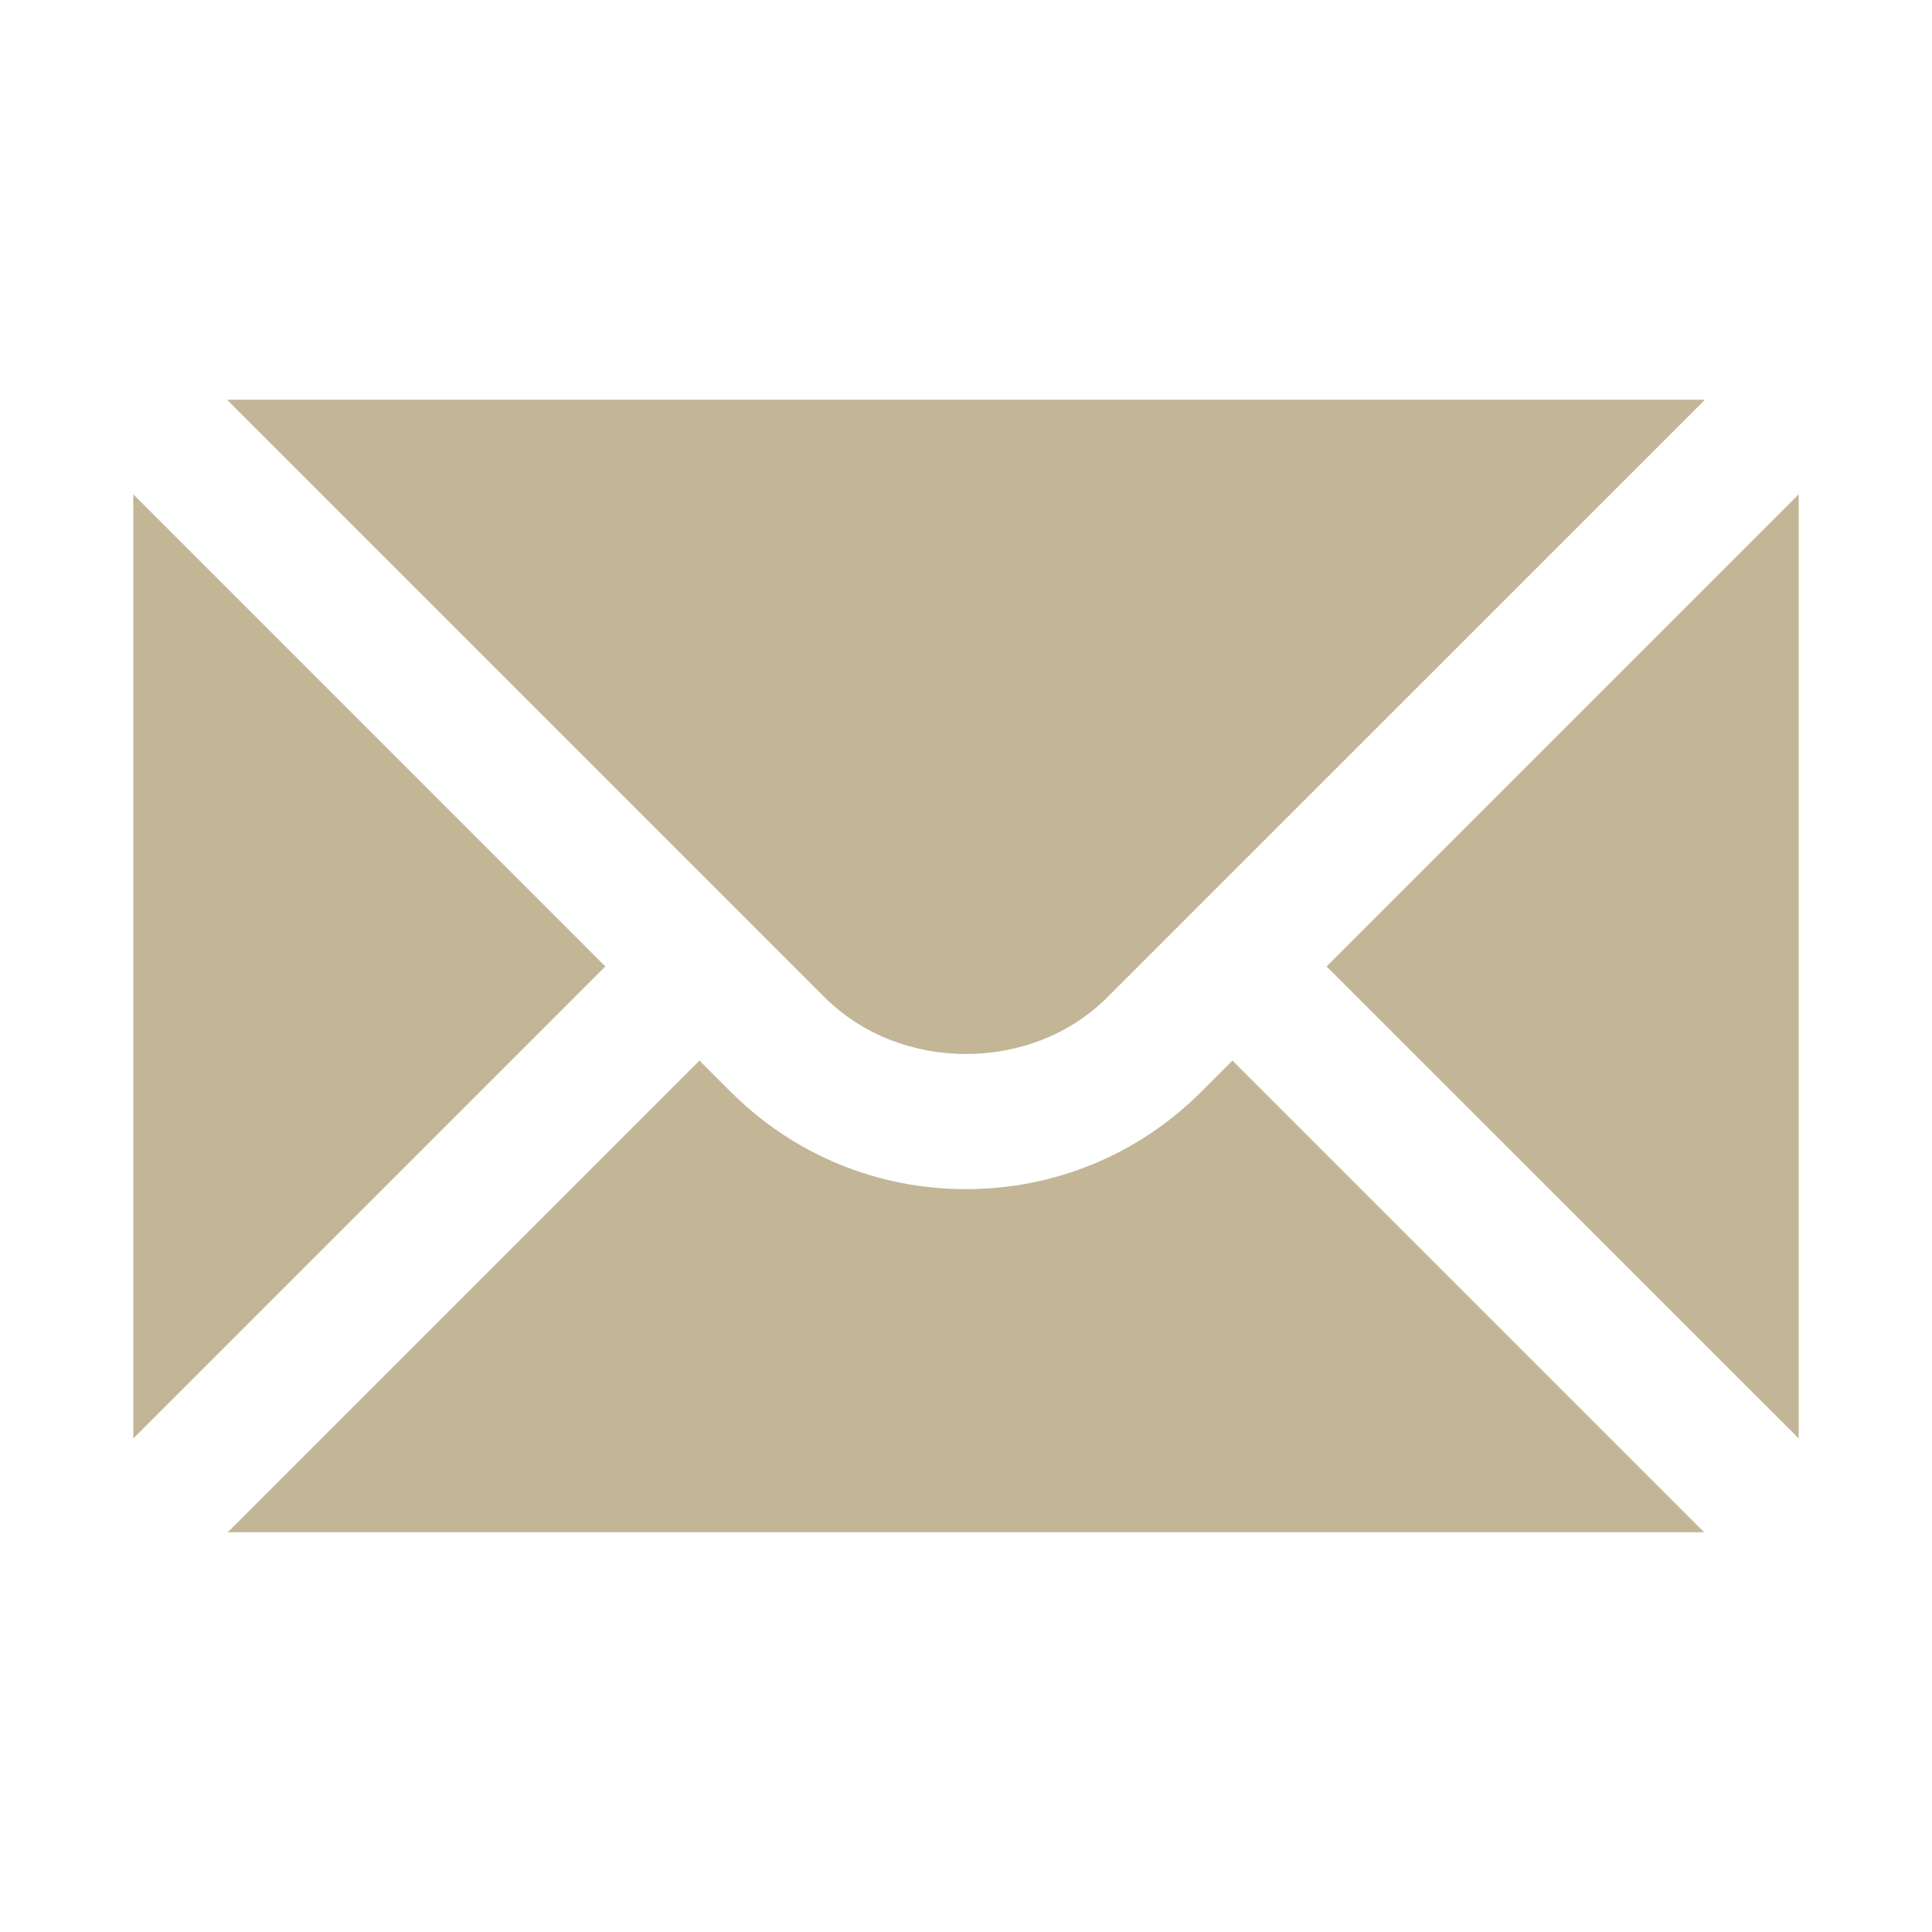
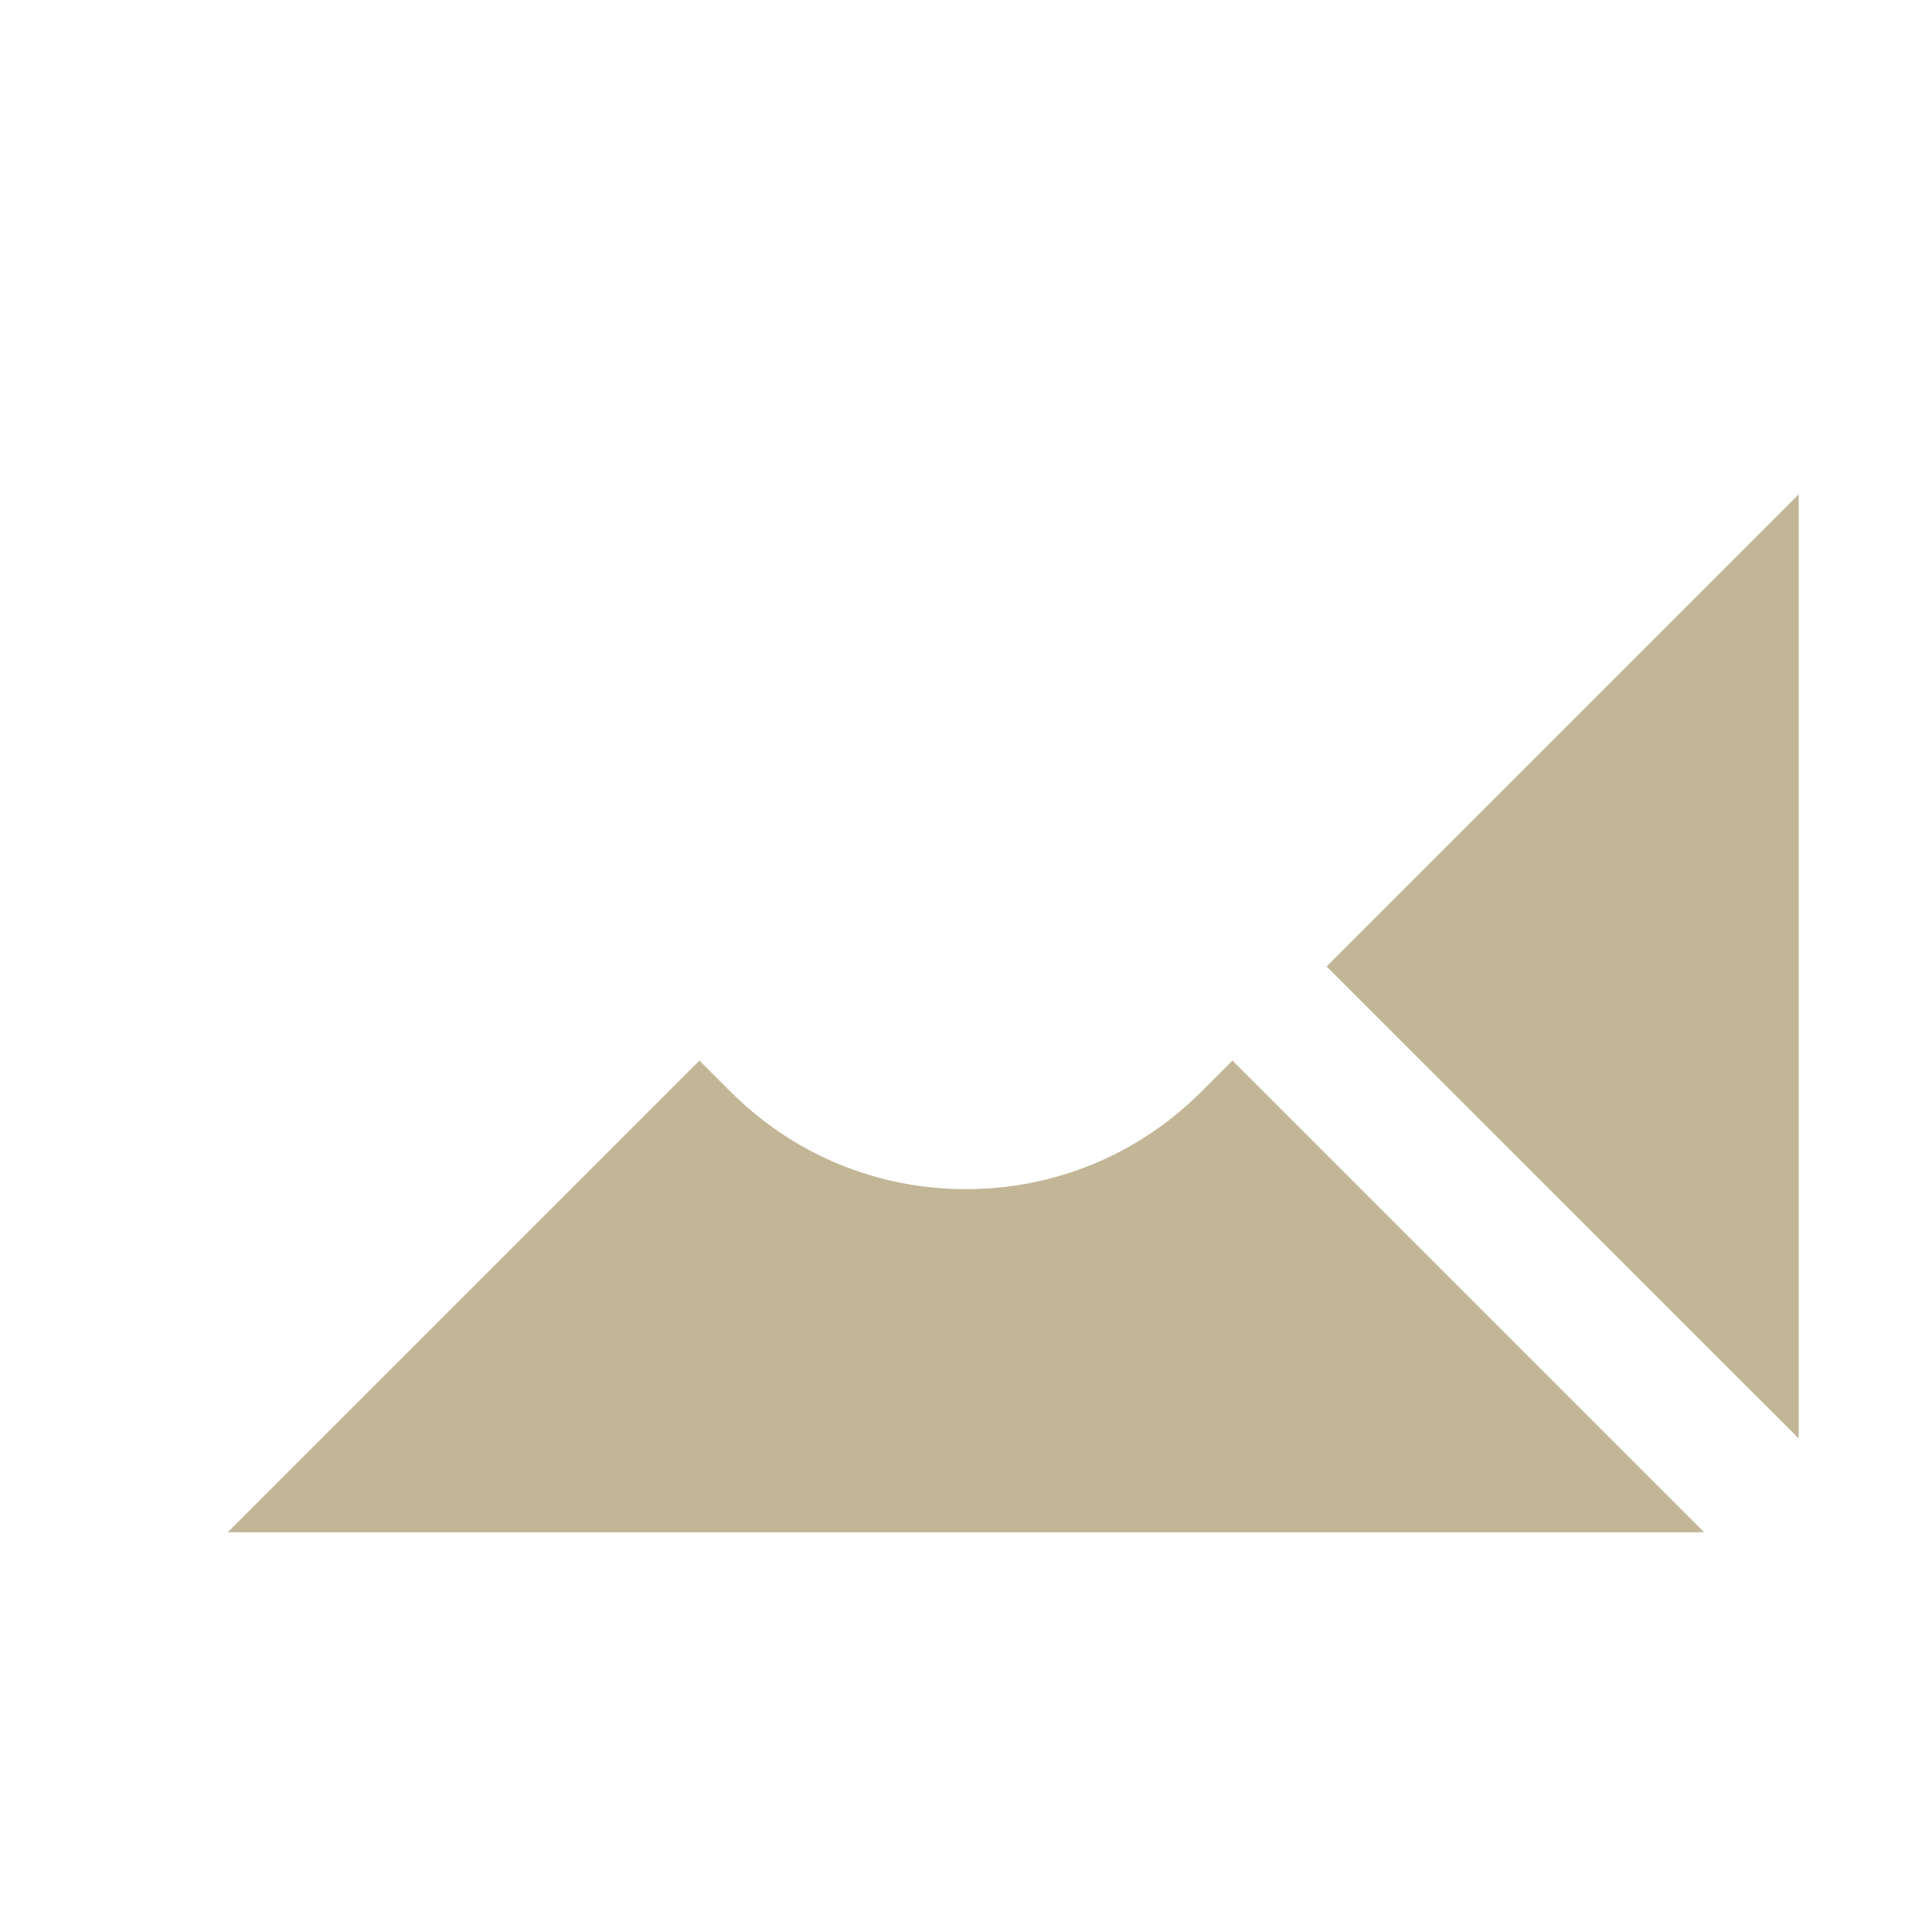
<svg xmlns="http://www.w3.org/2000/svg" width="22" height="22" viewBox="0 0 22 22" fill="none">
-   <path d="M1.518 5.629V16.38L6.893 11.005L1.518 5.629ZM2.586 4.552L9.391 11.357C10.251 12.217 11.75 12.217 12.609 11.357L19.415 4.552H2.586Z" fill="#C2B697" />
-   <path d="M13.681 12.43C12.966 13.146 12.013 13.541 10.999 13.541C9.986 13.541 9.033 13.146 8.318 12.43L7.965 12.077L2.594 17.448H19.405L14.034 12.077L13.681 12.43ZM15.106 11.005L20.482 16.38V5.629L15.106 11.005Z" fill="#C2B697" />
+   <path d="M13.681 12.43C12.966 13.146 12.013 13.541 10.999 13.541C9.986 13.541 9.033 13.146 8.318 12.43L7.965 12.077L2.594 17.448H19.405L14.034 12.077ZM15.106 11.005L20.482 16.38V5.629L15.106 11.005Z" fill="#C2B697" />
</svg>